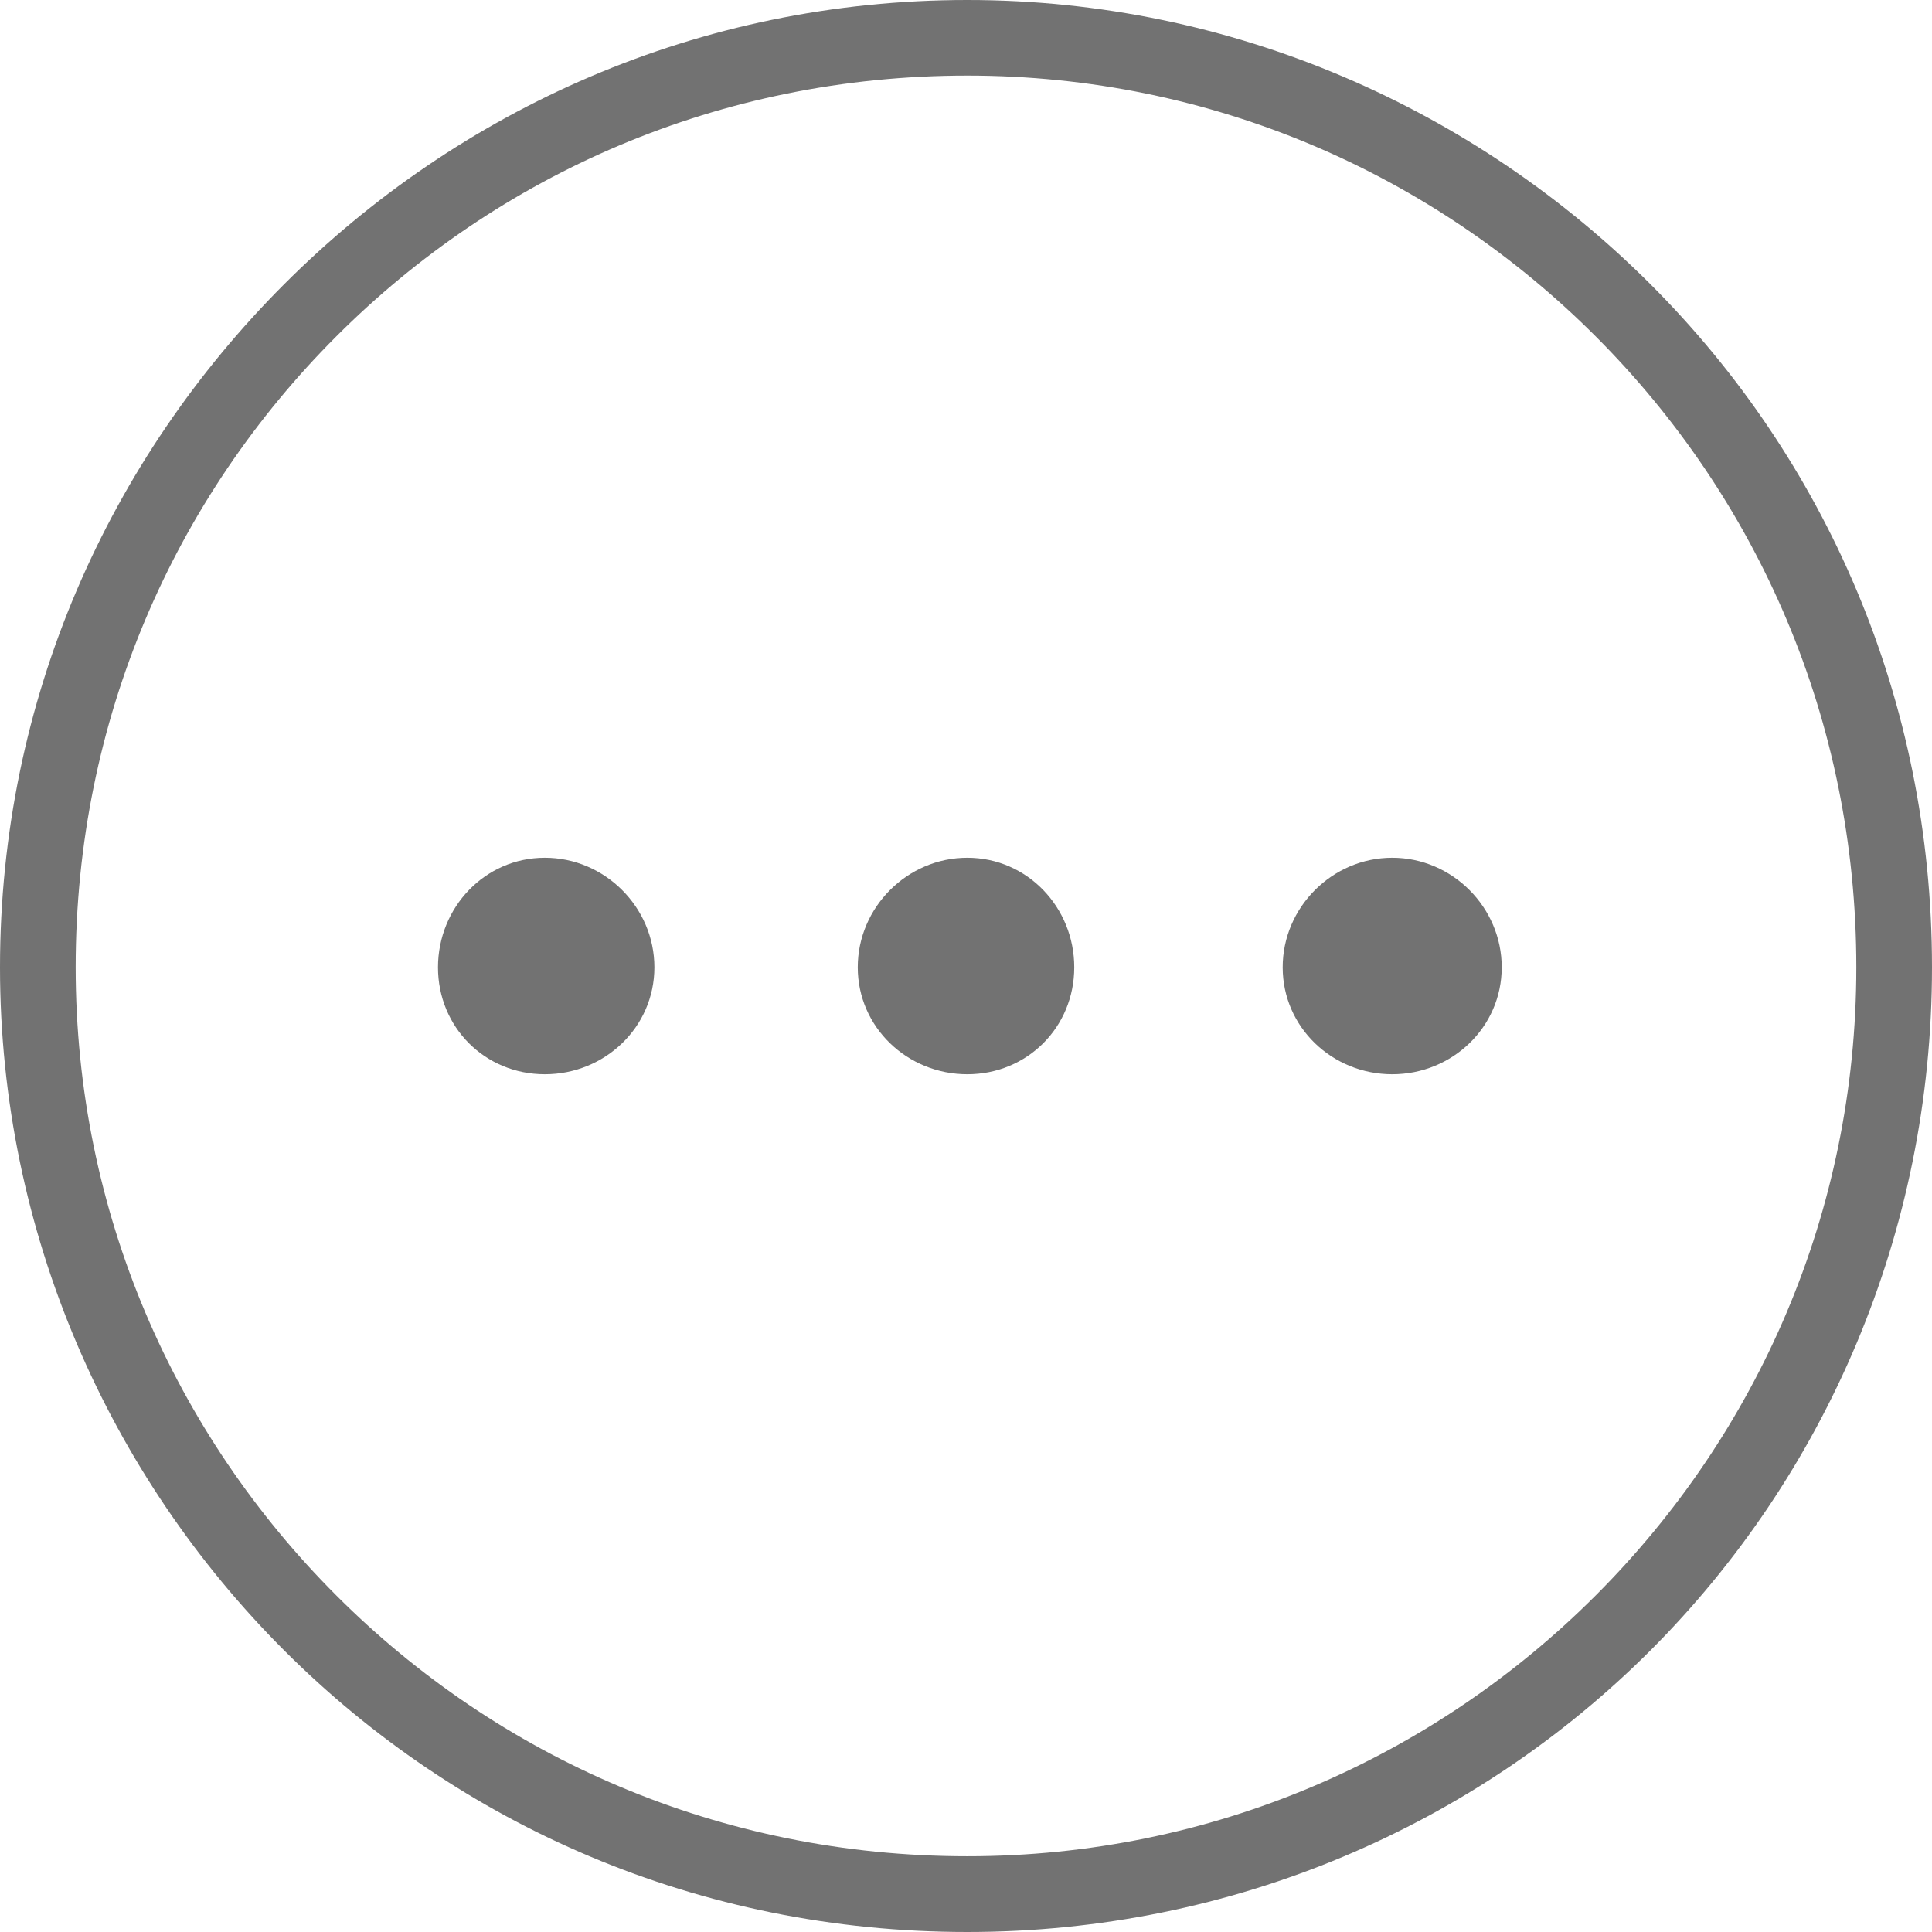
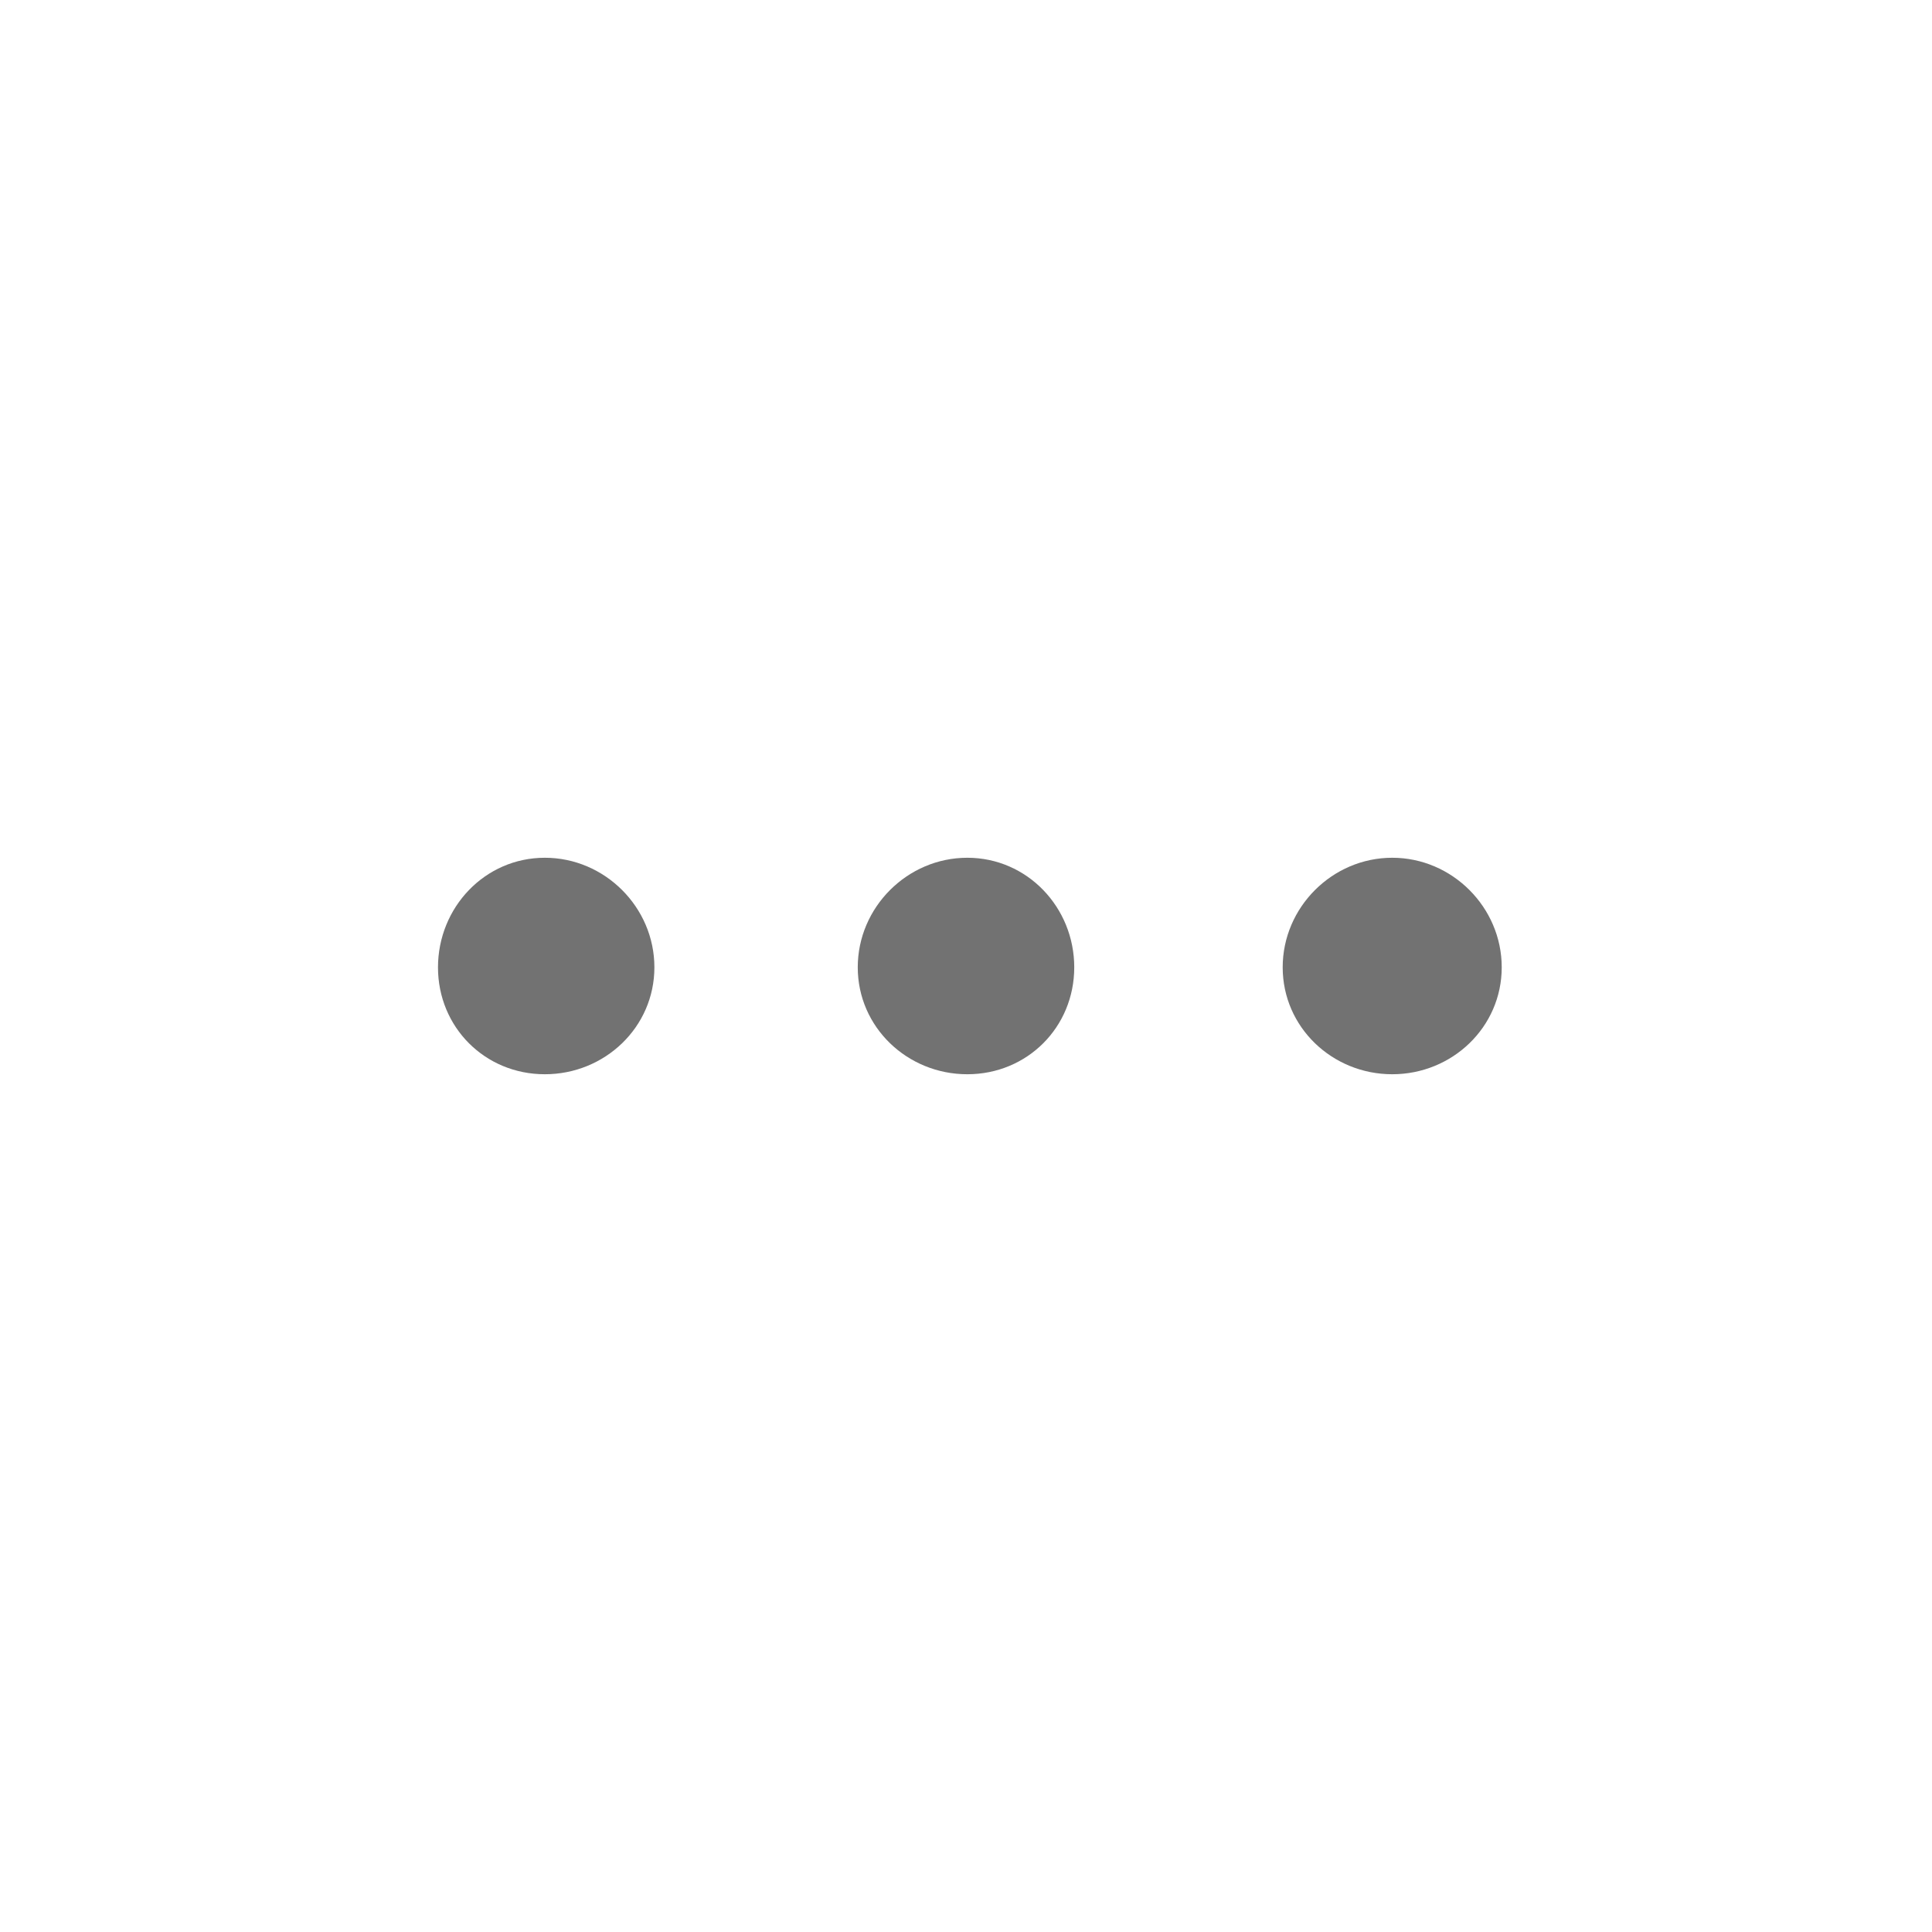
<svg xmlns="http://www.w3.org/2000/svg" version="1.1" id="레이어_1" x="0px" y="0px" width="22.801px" height="22.801px" viewBox="0 0 22.801 22.801" enable-background="new 0 0 22.801 22.801" xml:space="preserve">
  <g id="Layer_x0020_1">
-     <path fill="#727272" d="M11.416,0c3.139,0,6,1.293,8.062,3.354s3.323,4.892,3.323,8.062c0,3.138-1.262,6-3.323,8.062   s-4.923,3.323-8.062,3.323c-3.17,0-6-1.262-8.062-3.323S0,14.553,0,11.416c0-3.17,1.293-6,3.354-8.062S8.246,0,11.416,0z    M18.831,3.969c-1.907-1.908-4.523-3.077-7.415-3.077c-2.924,0-5.539,1.169-7.446,3.077c-1.908,1.907-3.077,4.522-3.077,7.446   c0,2.892,1.169,5.508,3.077,7.415c1.907,1.908,4.522,3.077,7.446,3.077c2.892,0,5.508-1.169,7.415-3.077   c1.908-1.907,3.077-4.523,3.077-7.415C21.908,8.492,20.739,5.877,18.831,3.969z" />
    <path fill="#727272" d="M6.43,10.123c0.708,0,1.293,0.585,1.293,1.293c0,0.707-0.585,1.262-1.293,1.262   c-0.707,0-1.261-0.555-1.261-1.262C5.17,10.708,5.723,10.123,6.43,10.123z M11.416,10.123c0.707,0,1.262,0.585,1.262,1.293   c0,0.707-0.555,1.262-1.262,1.262c-0.708,0-1.293-0.555-1.293-1.262C10.123,10.708,10.708,10.123,11.416,10.123z M16.431,10.123   c0.707,0,1.292,0.585,1.292,1.293c0,0.707-0.585,1.262-1.292,1.262c-0.708,0-1.293-0.555-1.293-1.262   C15.138,10.708,15.723,10.123,16.431,10.123z" />
  </g>
</svg>